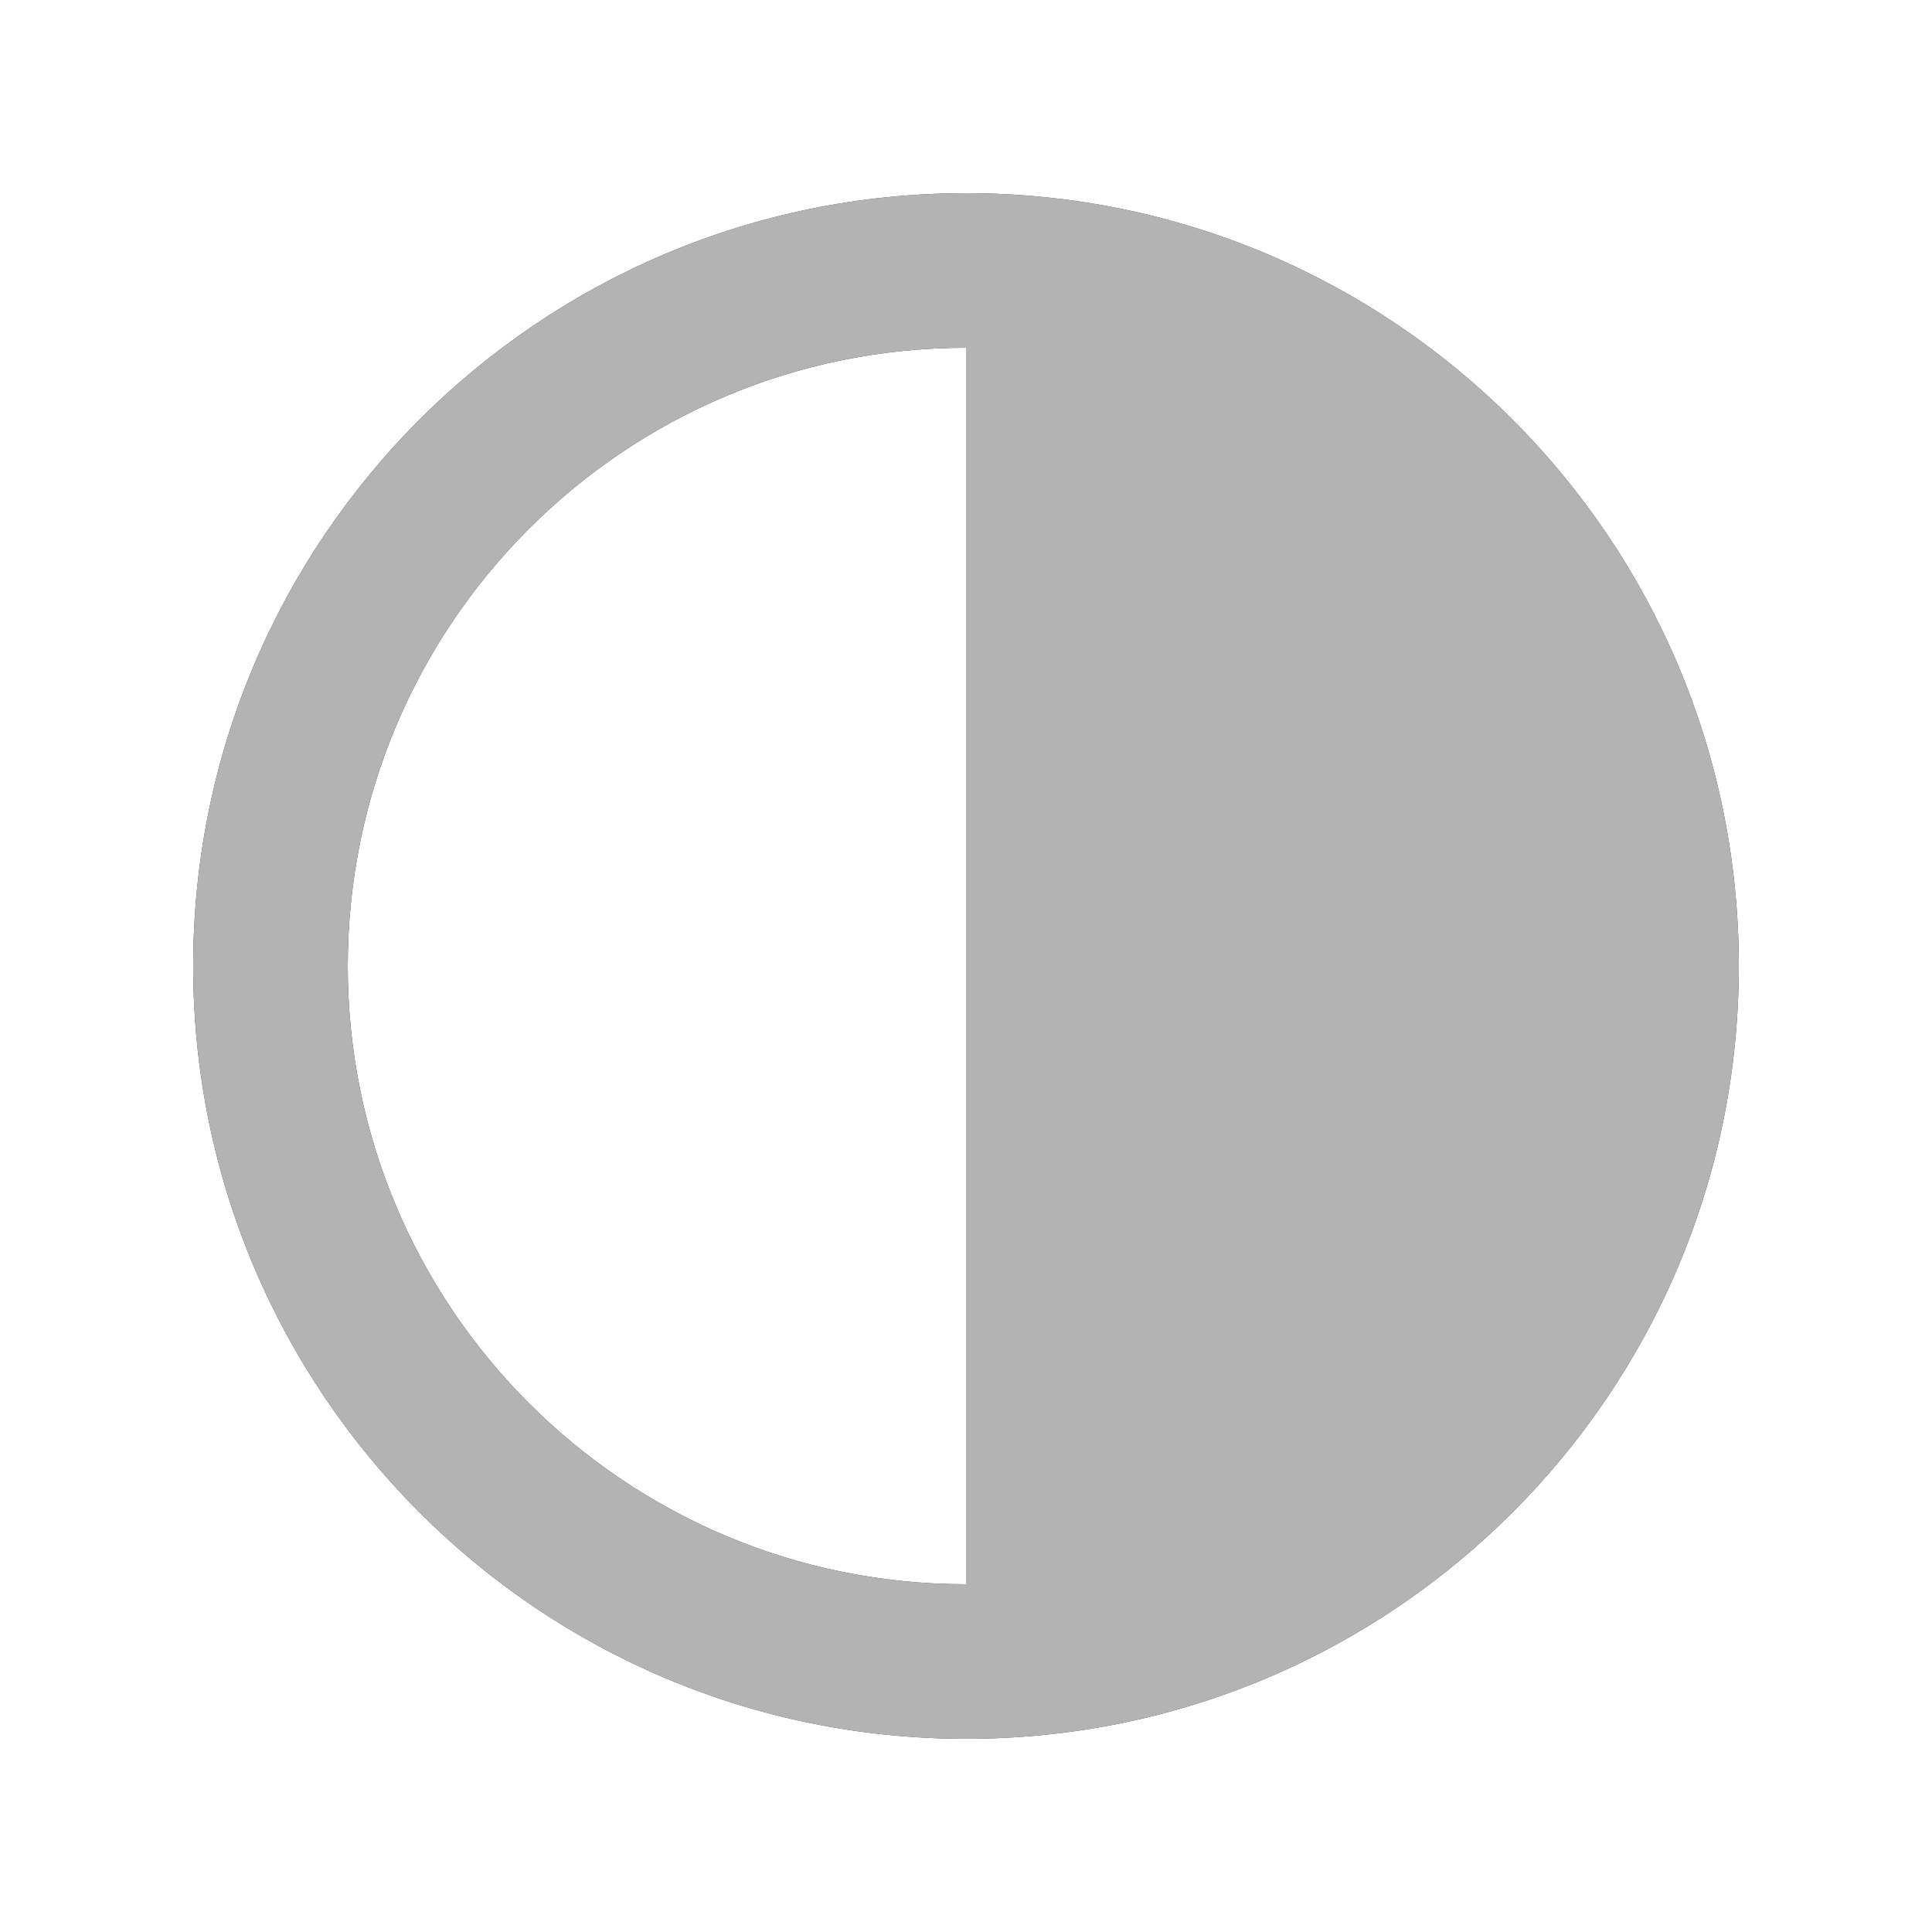
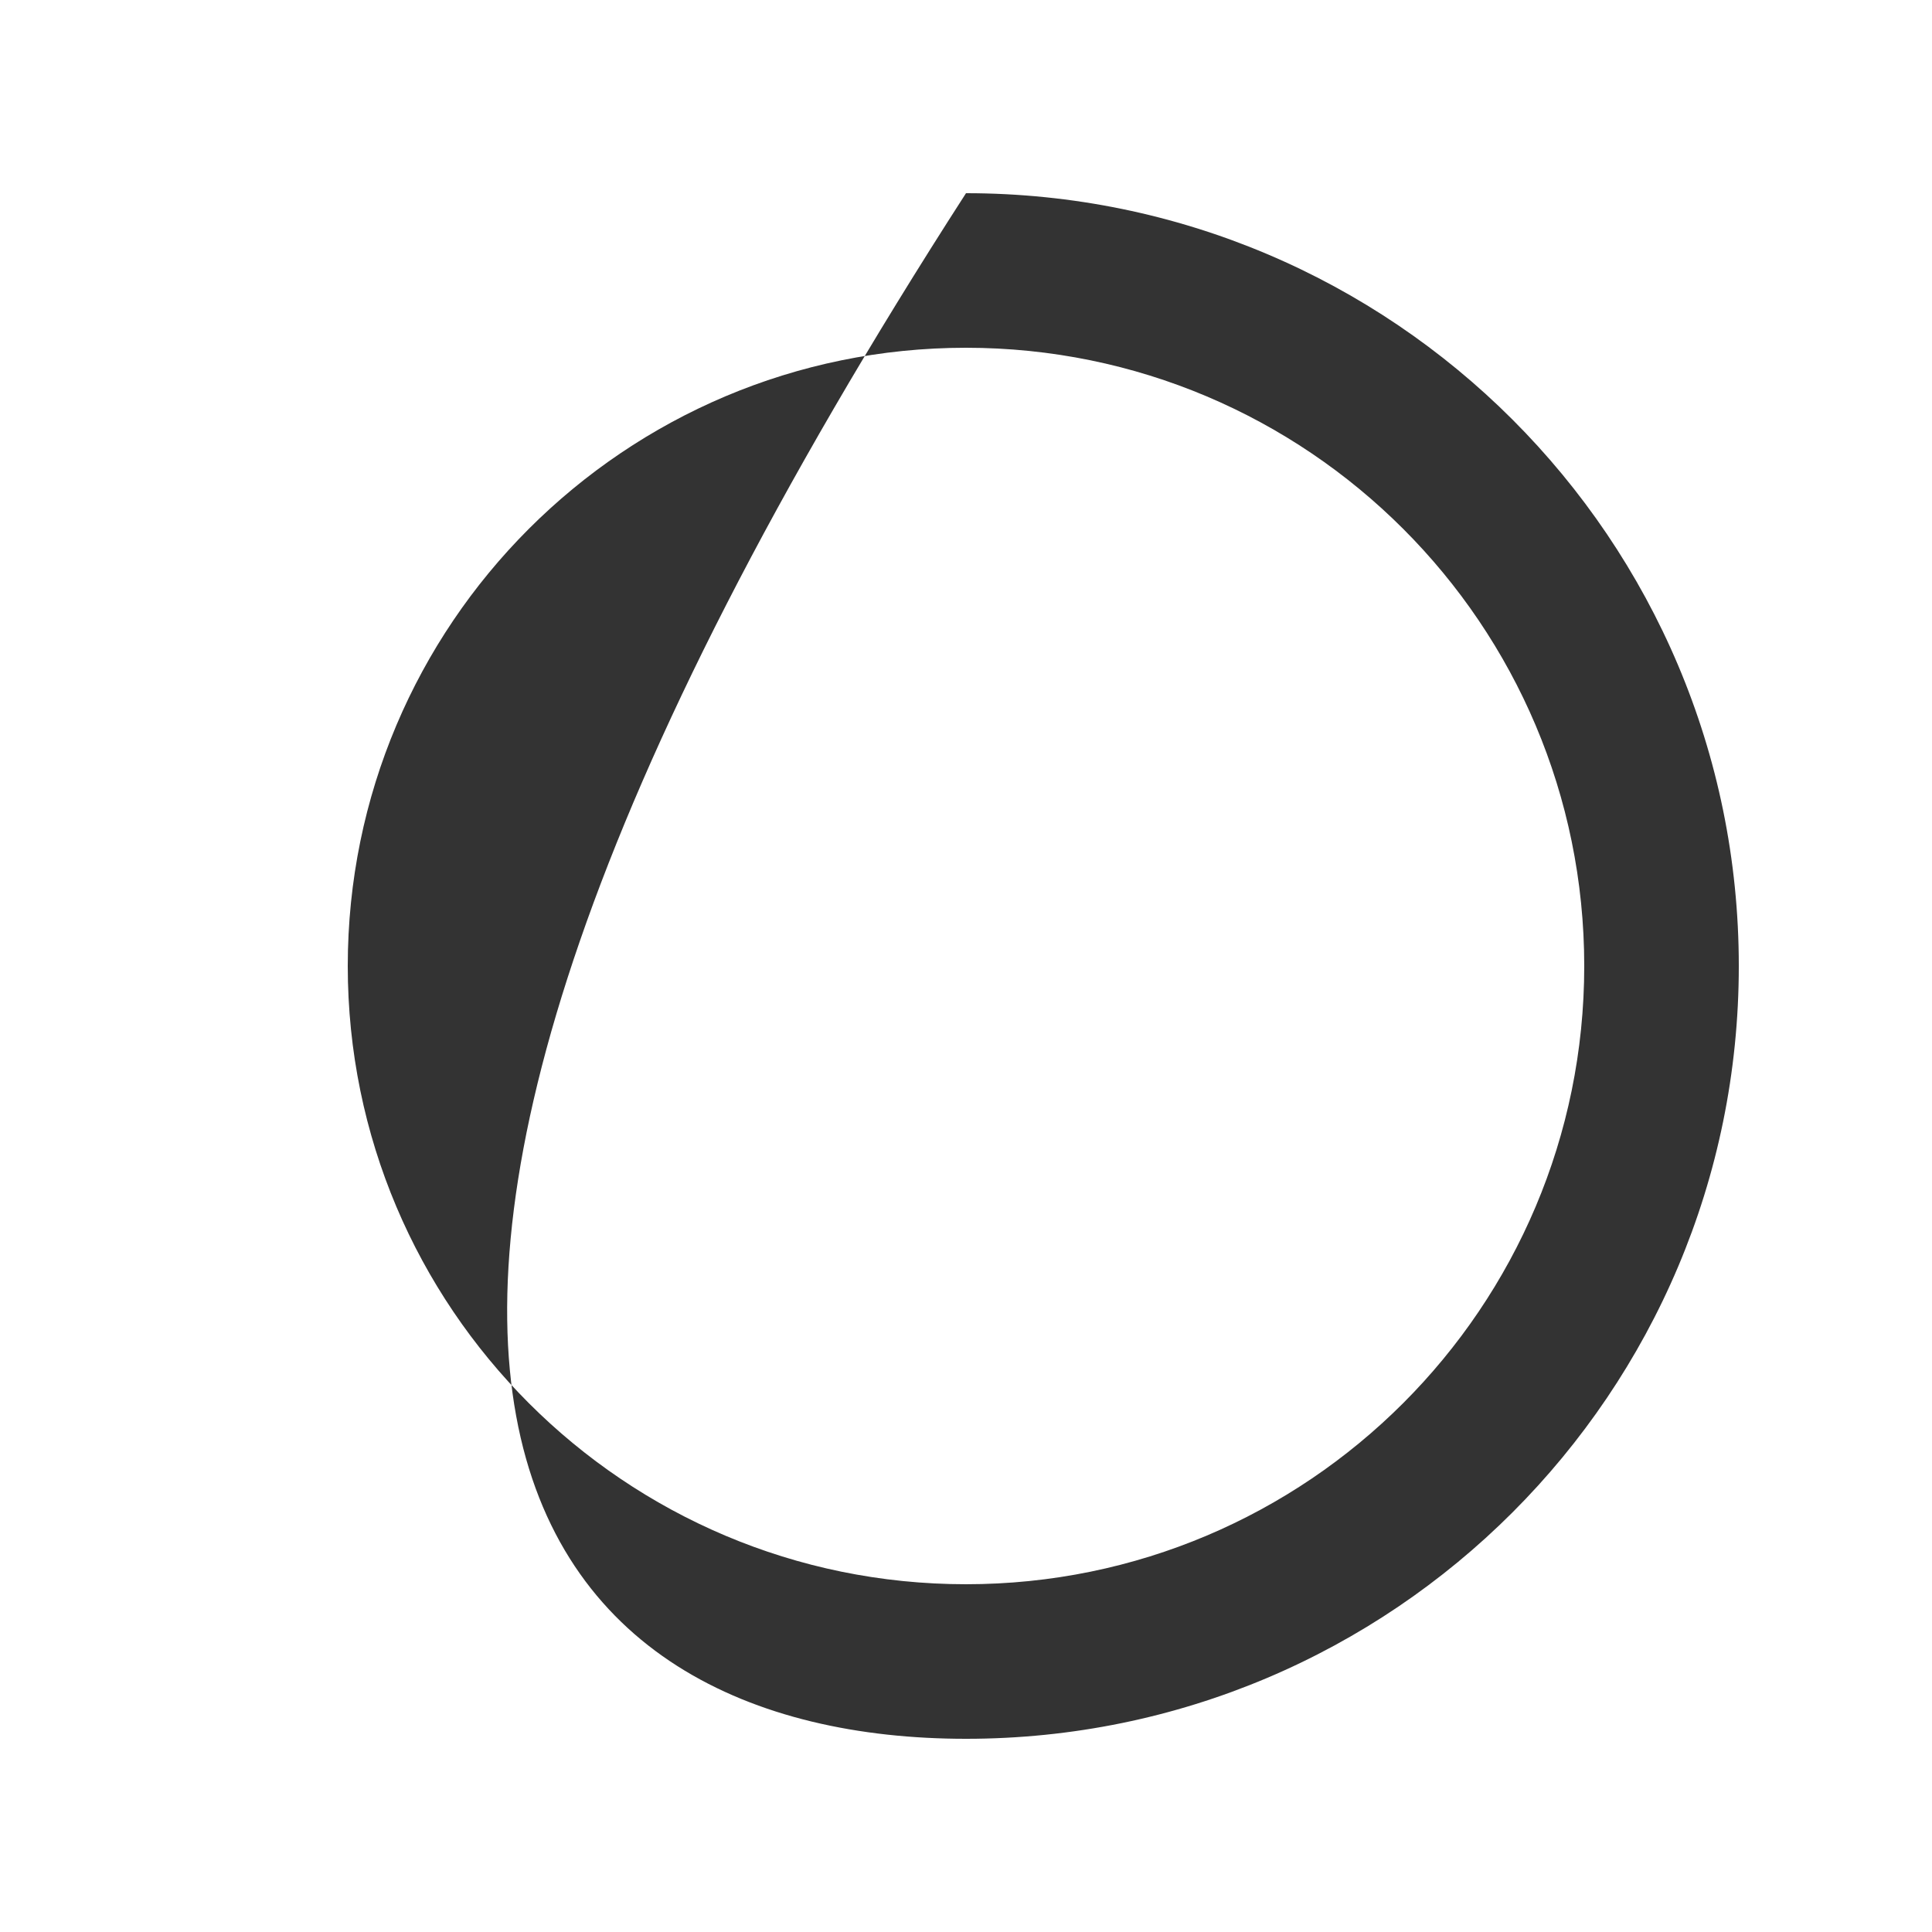
<svg xmlns="http://www.w3.org/2000/svg" width="200" height="200" viewBox="0 0 200 200" fill="none">
  <g transform="translate(20, 20) scale(0.8)">
-     <path d="M100 0C44.772 0 0 44.772 0 100C0 155.228 44.772 200 100 200C155.228 200 200 155.228 200 100C200 44.772 155.228 0 100 0ZM100 180C55.817 180 20 144.183 20 100C20 55.817 55.817 20 100 20C144.183 20 180 55.817 180 100C180 144.183 144.183 180 100 180Z" fill="#333333" />
-     <path d="M100 0C44.772 0 0 44.772 0 100C0 155.228 44.772 200 100 200C155.228 200 200 155.228 200 100C200 44.772 155.228 0 100 0ZM100 180C55.817 180 20 144.183 20 100C20 55.817 55.817 20 100 20V180Z" fill="#B3B3B3" />
+     <path d="M100 0C0 155.228 44.772 200 100 200C155.228 200 200 155.228 200 100C200 44.772 155.228 0 100 0ZM100 180C55.817 180 20 144.183 20 100C20 55.817 55.817 20 100 20C144.183 20 180 55.817 180 100C180 144.183 144.183 180 100 180Z" fill="#333333" />
  </g>
</svg>